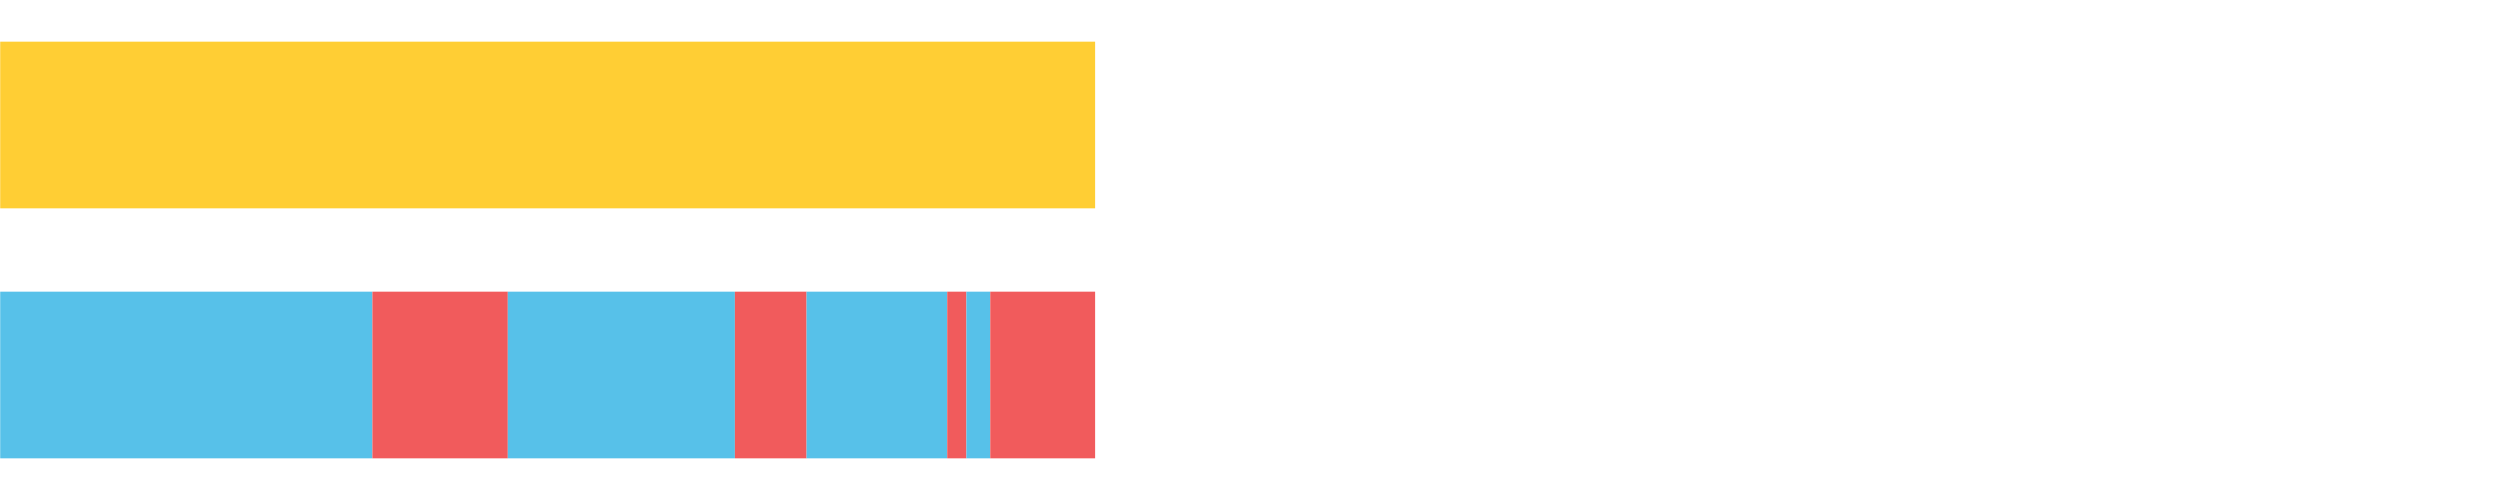
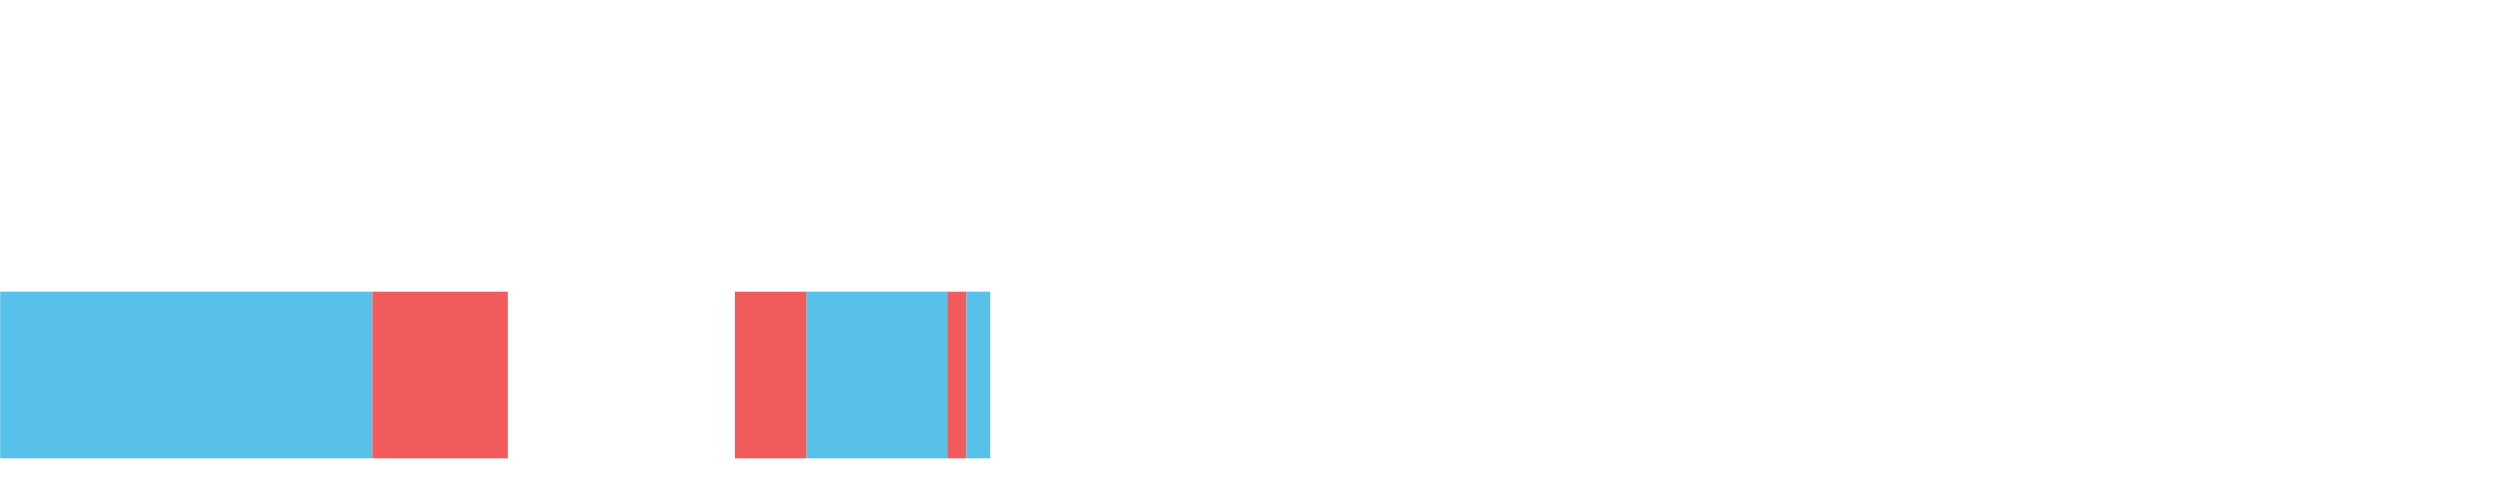
<svg xmlns="http://www.w3.org/2000/svg" width="1080pt" height="216pt" viewBox="0 0 1080 216" version="1.1">
  <g>
-     <path style="stroke:none;fill-rule:nonzero;fill:#FFCE34;fill-opacity:1;" d="M 0.089 18 L 0.089 90 L 473.091 90 L 473.091 18 Z M 0.089 18" />
    <path style="stroke:none;fill-rule:nonzero;fill:#57C1E9;fill-opacity:1;" d="M 0.089 126 L 0.089 198 L 160.878 198 L 160.878 126 Z M 0.089 126" />
    <path style="stroke:none;fill-rule:nonzero;fill:#F15B5C;fill-opacity:1;" d="M 160.878 126 L 160.878 198 L 219.377 198 L 219.377 126 Z M 160.878 126" />
-     <path style="stroke:none;fill-rule:nonzero;fill:#57C1E9;fill-opacity:1;" d="M 219.377 126 L 219.377 198 L 317.471 198 L 317.471 126 Z M 219.377 126" />
    <path style="stroke:none;fill-rule:nonzero;fill:#F15B5C;fill-opacity:1;" d="M 317.471 126 L 317.471 198 L 348.439 198 L 348.439 126 Z M 317.471 126" />
    <path style="stroke:none;fill-rule:nonzero;fill:#57C1E9;fill-opacity:1;" d="M 348.439 126 L 348.439 198 L 409.201 198 L 409.201 126 Z M 348.439 126" />
    <path style="stroke:none;fill-rule:nonzero;fill:#F15B5C;fill-opacity:1;" d="M 409.201 126 L 409.201 198 L 417.489 198 L 417.489 126 Z M 409.201 126" />
    <path style="stroke:none;fill-rule:nonzero;fill:#57C1E9;fill-opacity:1;" d="M 417.489 126 L 417.489 198 L 427.793 198 L 427.793 126 Z M 417.489 126" />
-     <path style="stroke:none;fill-rule:nonzero;fill:#F15B5C;fill-opacity:1;" d="M 427.793 126 L 427.793 198 L 473.091 198 L 473.091 126 Z M 427.793 126" />
  </g>
</svg>